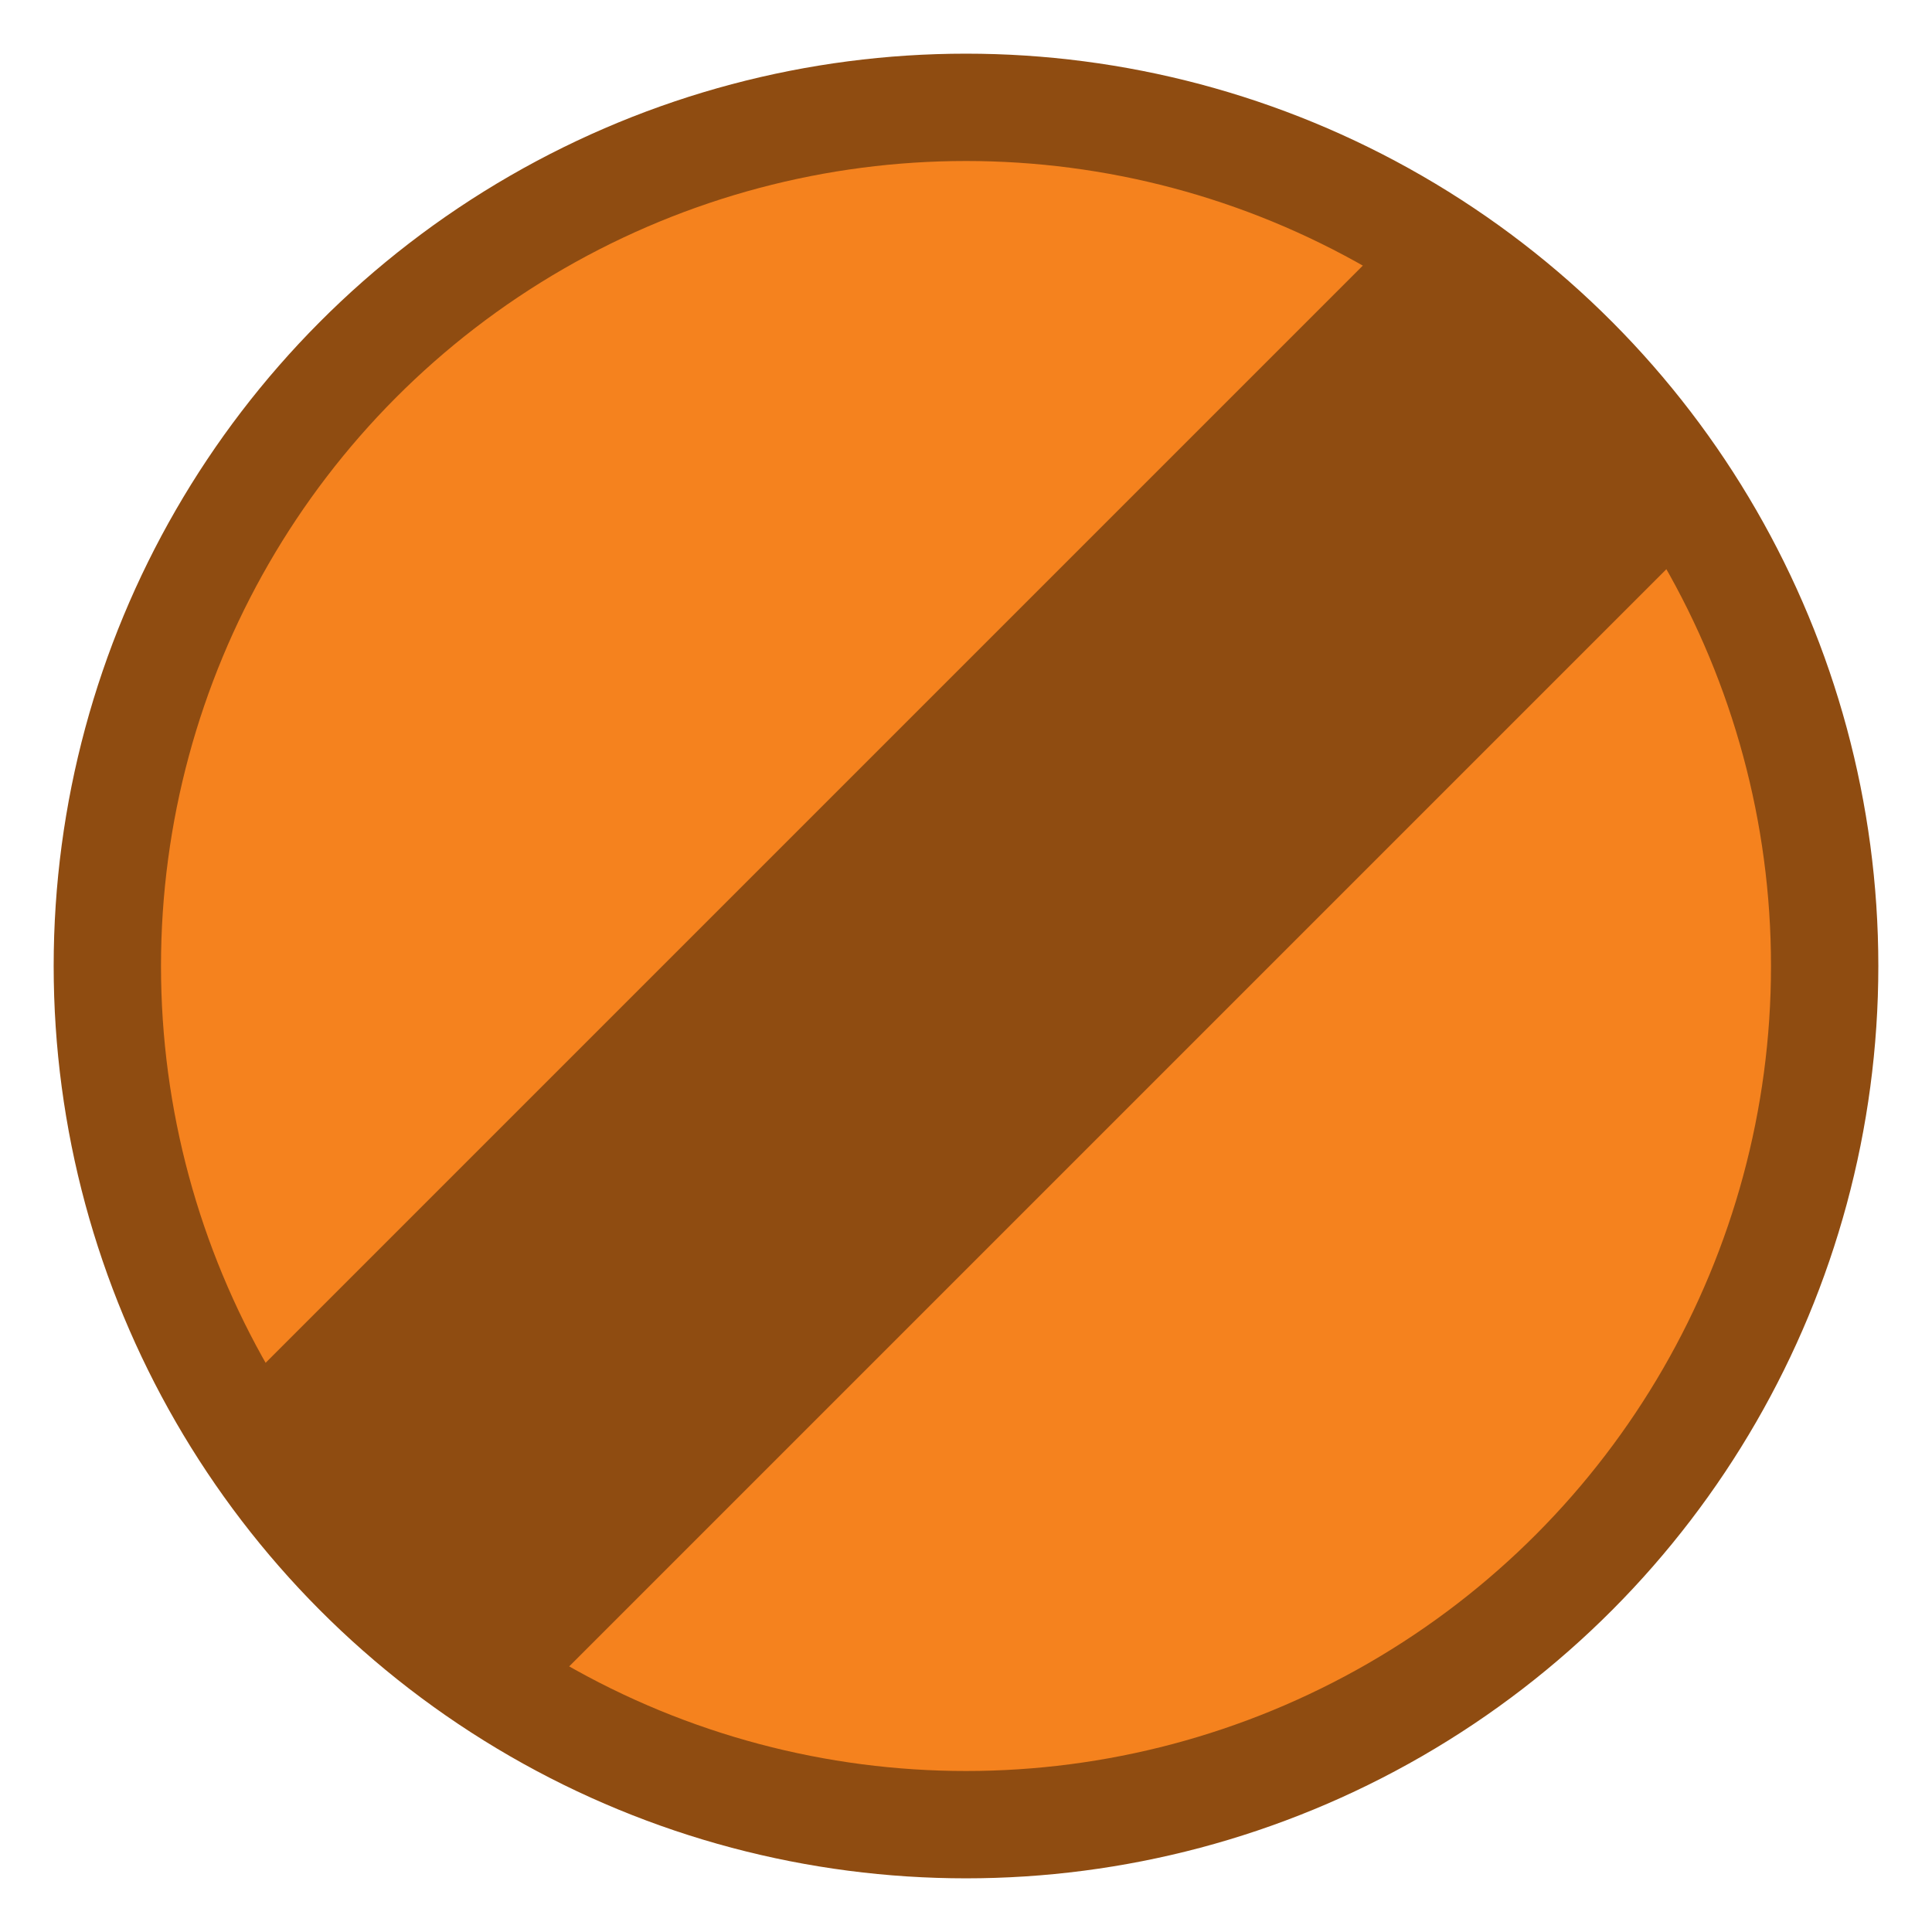
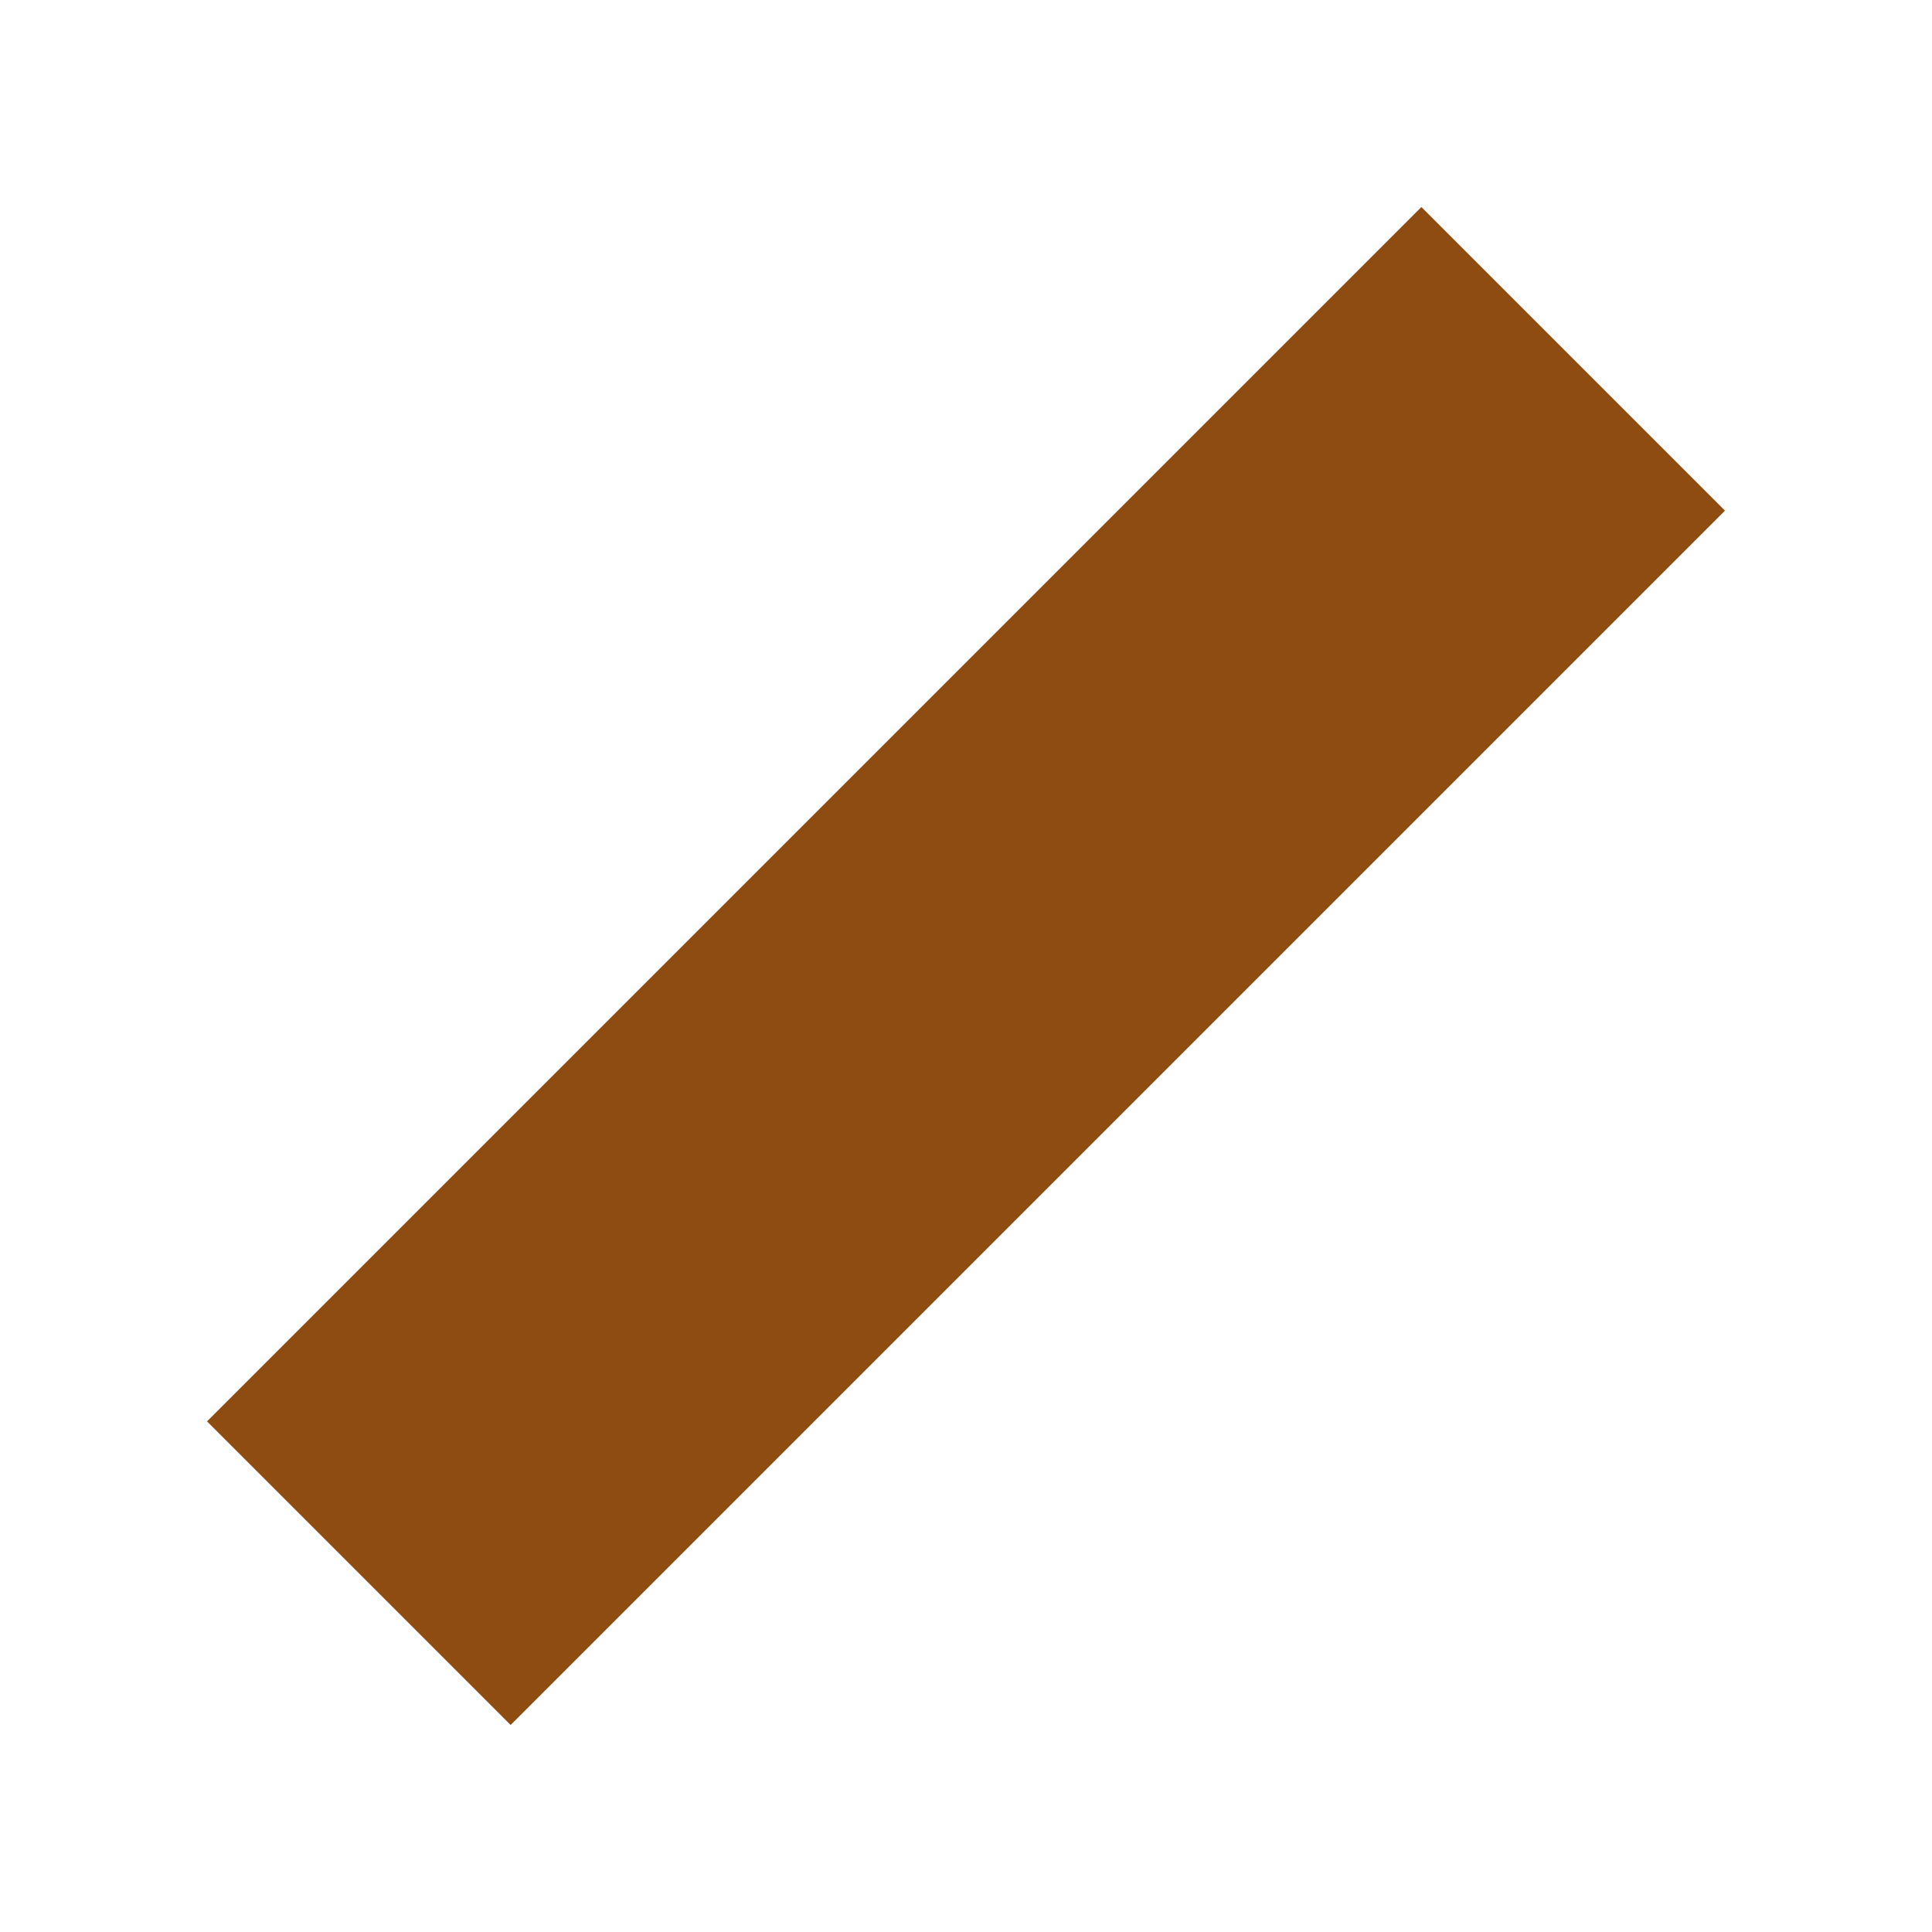
<svg xmlns="http://www.w3.org/2000/svg" viewBox="0 0 18 18">
-   <circle cx="9" cy="9" r="8" fill="#F5821E" stroke="#8F4C11" stroke-width="1" />
  <rect x="-2" y="-8" width="4" height="16" fill="#8F4C11" transform="translate(9 9)rotate(45)" />
</svg>